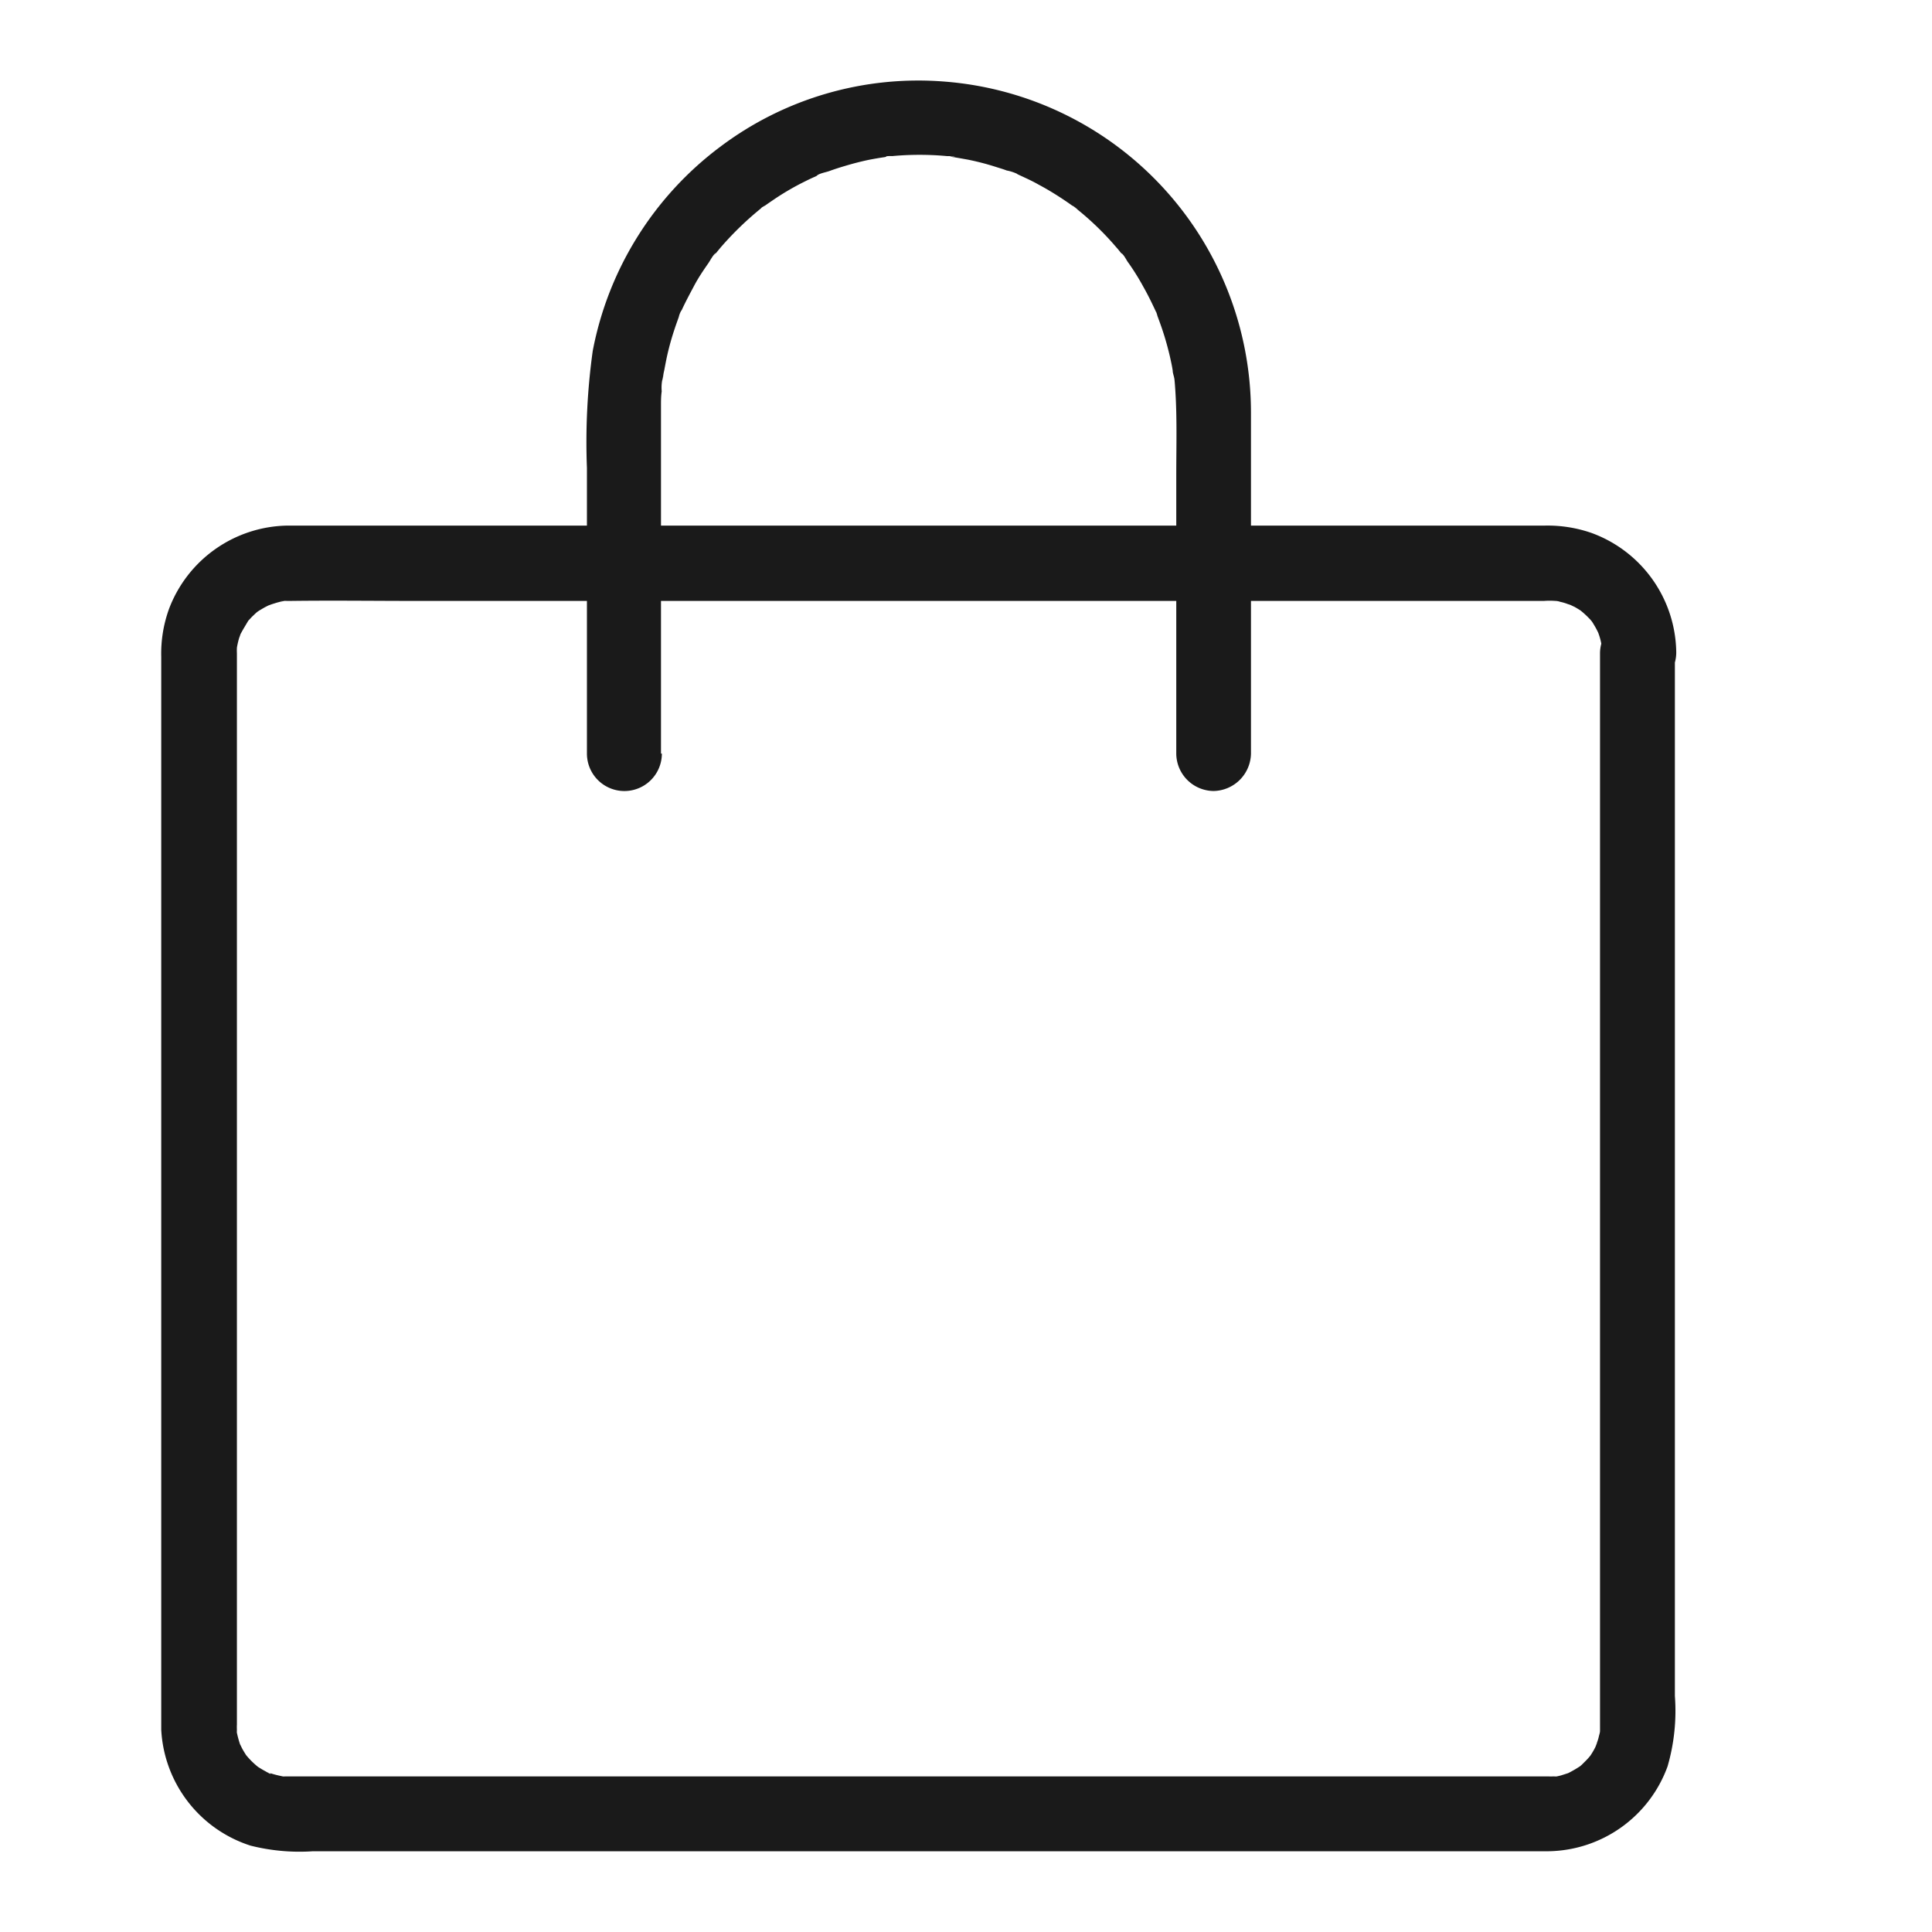
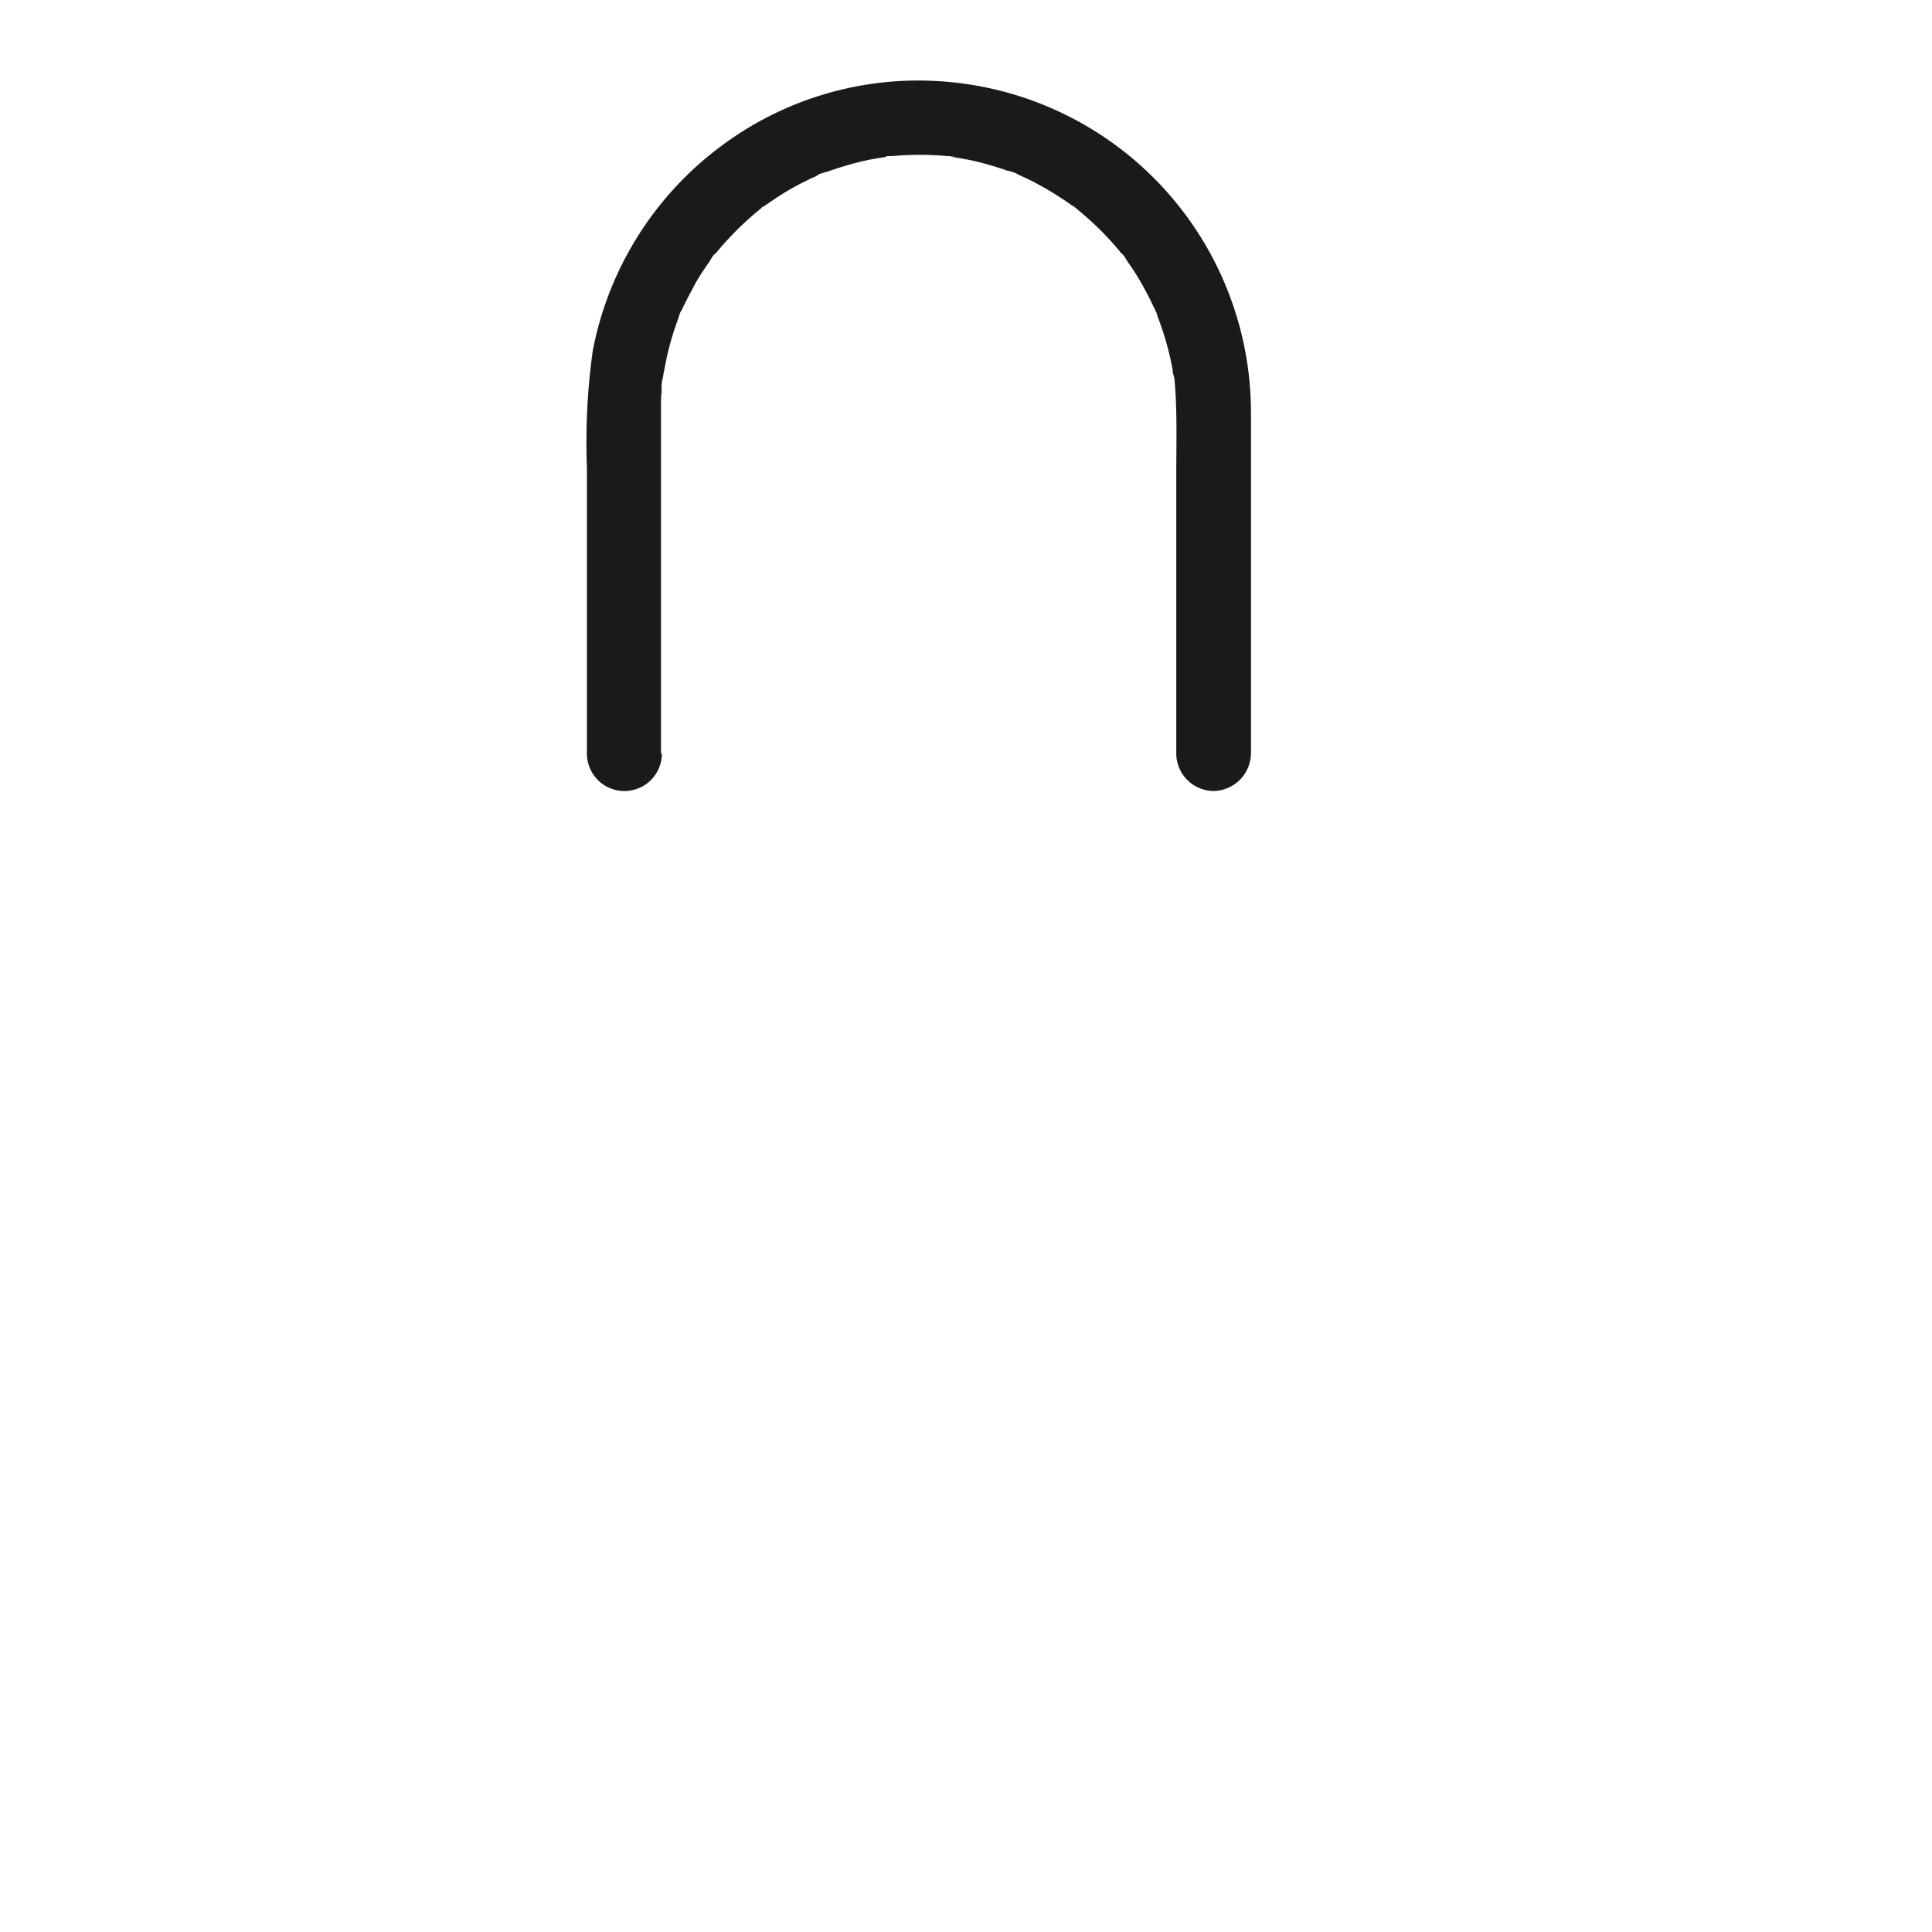
<svg xmlns="http://www.w3.org/2000/svg" width="24" height="24" viewBox="0 0 24 24">
  <g id="icon_bag" transform="translate(-1278.083 -30.514)">
    <rect id="長方形_11" data-name="長方形 11" width="24" height="24" transform="translate(1278.083 30.514)" fill="none" />
    <g id="XMLID_6_" transform="translate(1173.211 -6.459)">
      <g id="XMLID_48_" transform="translate(106.875 43.504)">
        <g id="XMLID_20_" transform="translate(0 0)">
-           <path id="XMLID_24_" d="M124.748,277.932v13.322c0,.032,0,.063,0,.1,0,.051,0,.042,0-.03,0,.021-.007.042-.012.06a.551.551,0,0,1-.026.088c0,.009-.007.019-.009.028-.019.046-.014.039.014-.026a.983.983,0,0,1-.086.158c-.06.09,0,0,0,0a.751.751,0,0,1-.06.067l-.042.042c-.014.014-.03.026-.044.039.056-.042.063-.046.023-.019s-.1.063-.155.09c-.09.049.1-.028,0,0l-.088.028a.893.893,0,0,1-.09.019l.06-.007a.577.577,0,0,1-.063,0,.587.587,0,0,1-.065,0H108.421a.57.57,0,0,1-.063,0c-.051,0-.042,0,.03,0a1.145,1.145,0,0,1-.165-.042c-.093-.026.016,0,.012.009s-.074-.037-.081-.039c-.026-.014-.051-.03-.077-.046-.09-.06,0,0,0,0a1,1,0,0,1-.149-.148s.06.088,0,0c-.016-.026-.032-.051-.046-.077s-.021-.046-.035-.067c-.035-.053.035.109.007.012a1.36,1.36,0,0,1-.046-.179c0,.021,0,.042.007.06a.567.567,0,0,1,0-.063.608.608,0,0,1,0-.065V277.937a.608.608,0,0,1,0-.065c0-.012,0-.021,0-.033,0-.051,0-.042,0,.03a1.084,1.084,0,0,1,.028-.121.433.433,0,0,0,.023-.072c.009-.06-.051.1,0,.014.028-.053.058-.1.09-.155.056-.086-.072.072,0,0,.021-.021.039-.044.063-.065a.749.749,0,0,1,.067-.06c-.056.042-.063.046-.023.019a.378.378,0,0,1,.051-.033.861.861,0,0,1,.079-.044l.028-.014h0l-.028.012.058-.021c.03-.009.058-.019.088-.026l.03-.007c.051-.009.042-.009-.03,0a.41.41,0,0,1,.1-.007h.035c.524-.007,1.051,0,1.576,0h14a.935.935,0,0,1,.207.007l-.06-.007c.021,0,.042.007.06.012a.558.558,0,0,1,.088.026l.028.009c.046.019.039.014-.026-.014,0,0,.074.037.081.039.026.014.051.03.077.046.091.06,0,0,0,0a1.1,1.1,0,0,1,.109.1.207.207,0,0,1,.021.023c.032.037.026.03-.016-.023a.512.512,0,0,1,.051.074.868.868,0,0,1,.044.079l.014.028c.021.046.016.037-.012-.028a.8.8,0,0,1,.051.176c.028.1,0-.107,0,0a.4.4,0,0,0,0,.093.464.464,0,0,0,.928,0,1.6,1.6,0,0,0-1.054-1.485,1.669,1.669,0,0,0-.575-.091H108.869c-.139,0-.281,0-.42,0a1.6,1.6,0,0,0-1.474,1.026,1.628,1.628,0,0,0-.1.606v13.146c0,.06,0,.118,0,.179a1.6,1.6,0,0,0,1.109,1.441,2.491,2.491,0,0,0,.775.07h15.343a1.6,1.6,0,0,0,1.485-1.054,2.474,2.474,0,0,0,.091-.875V277.93a.469.469,0,0,0-.464-.464A.478.478,0,0,0,124.748,277.932Z" transform="translate(-106.875 -276.355)" fill="#1a1a1a" />
-         </g>
+           </g>
      </g>
      <g id="XMLID_8_" transform="translate(112.147 37.973)">
        <g id="XMLID_14_" transform="translate(0 0)">
          <path id="XMLID_18_" d="M335,46.334V42.013c0-.06,0-.118.009-.179a.524.524,0,0,1,.019-.193.557.557,0,0,1-.009.06c0-.021.007-.042.009-.063a.6.6,0,0,1,.012-.063c.012-.063.023-.123.037-.186a3.349,3.349,0,0,1,.093-.332c.016-.049.035-.1.051-.146a.277.277,0,0,1,.035-.086c-.007.019-.016.037-.023.053.009-.019.016-.037.026-.056.046-.1.1-.2.153-.3s.116-.193.179-.283c.019-.028.06-.107.091-.123l-.035.046c.012-.016.026-.032.037-.046l.058-.07a3.956,3.956,0,0,1,.49-.476c.046-.037.023-.053-.009.007.009-.019.056-.042.074-.053.042-.03.084-.058.125-.086a3.3,3.3,0,0,1,.316-.186c.046-.023.091-.046.137-.067l.07-.032.014-.007-.026.012c.026-.03.121-.046.158-.06.063-.023.128-.044.193-.063.1-.03.2-.056.3-.077.063-.012.125-.023.188-.032s0-.021-.028,0a.385.385,0,0,1,.128-.014,3.7,3.7,0,0,1,.68,0c.019,0,.081,0,.1.012,0,0-.116-.019-.028,0,.063.009.125.021.188.032a3.209,3.209,0,0,1,.334.086c.049.016.1.03.149.049a.54.54,0,0,1,.174.065c-.028-.032-.077-.035-.026-.012l.084.039c.056.026.111.053.165.084.1.053.195.111.288.172.042.028.084.056.125.086a.288.288,0,0,1,.074.053c-.049-.039-.06-.046-.035-.026l.035.028a3.637,3.637,0,0,1,.478.466c.021.023.039.046.058.07.007.007.012.016.019.023l-.016-.021c.033.016.07.1.091.123a3.027,3.027,0,0,1,.186.3c.053.093.1.19.146.288a.142.142,0,0,1,.012.028c.021.046.016.037-.012-.026.014.012.021.053.028.072.023.063.046.125.067.19.033.1.06.2.084.3.014.063.028.123.037.186,0,.021.007.042.012.063s.007.042.009.063c-.009-.07-.012-.081,0-.028.037.4.023.8.023,1.2v3.458a.468.468,0,0,0,.464.464.473.473,0,0,0,.464-.464V43.211c0-.371,0-.743,0-1.112a4.126,4.126,0,0,0-3.8-4.112,4.089,4.089,0,0,0-2.794.81,4.132,4.132,0,0,0-1.583,2.536,8.221,8.221,0,0,0-.072,1.453v3.548a.465.465,0,0,0,.931,0Z" transform="translate(-334.064 -37.973)" fill="#1a1a1a" />
        </g>
      </g>
    </g>
  </g>
</svg>